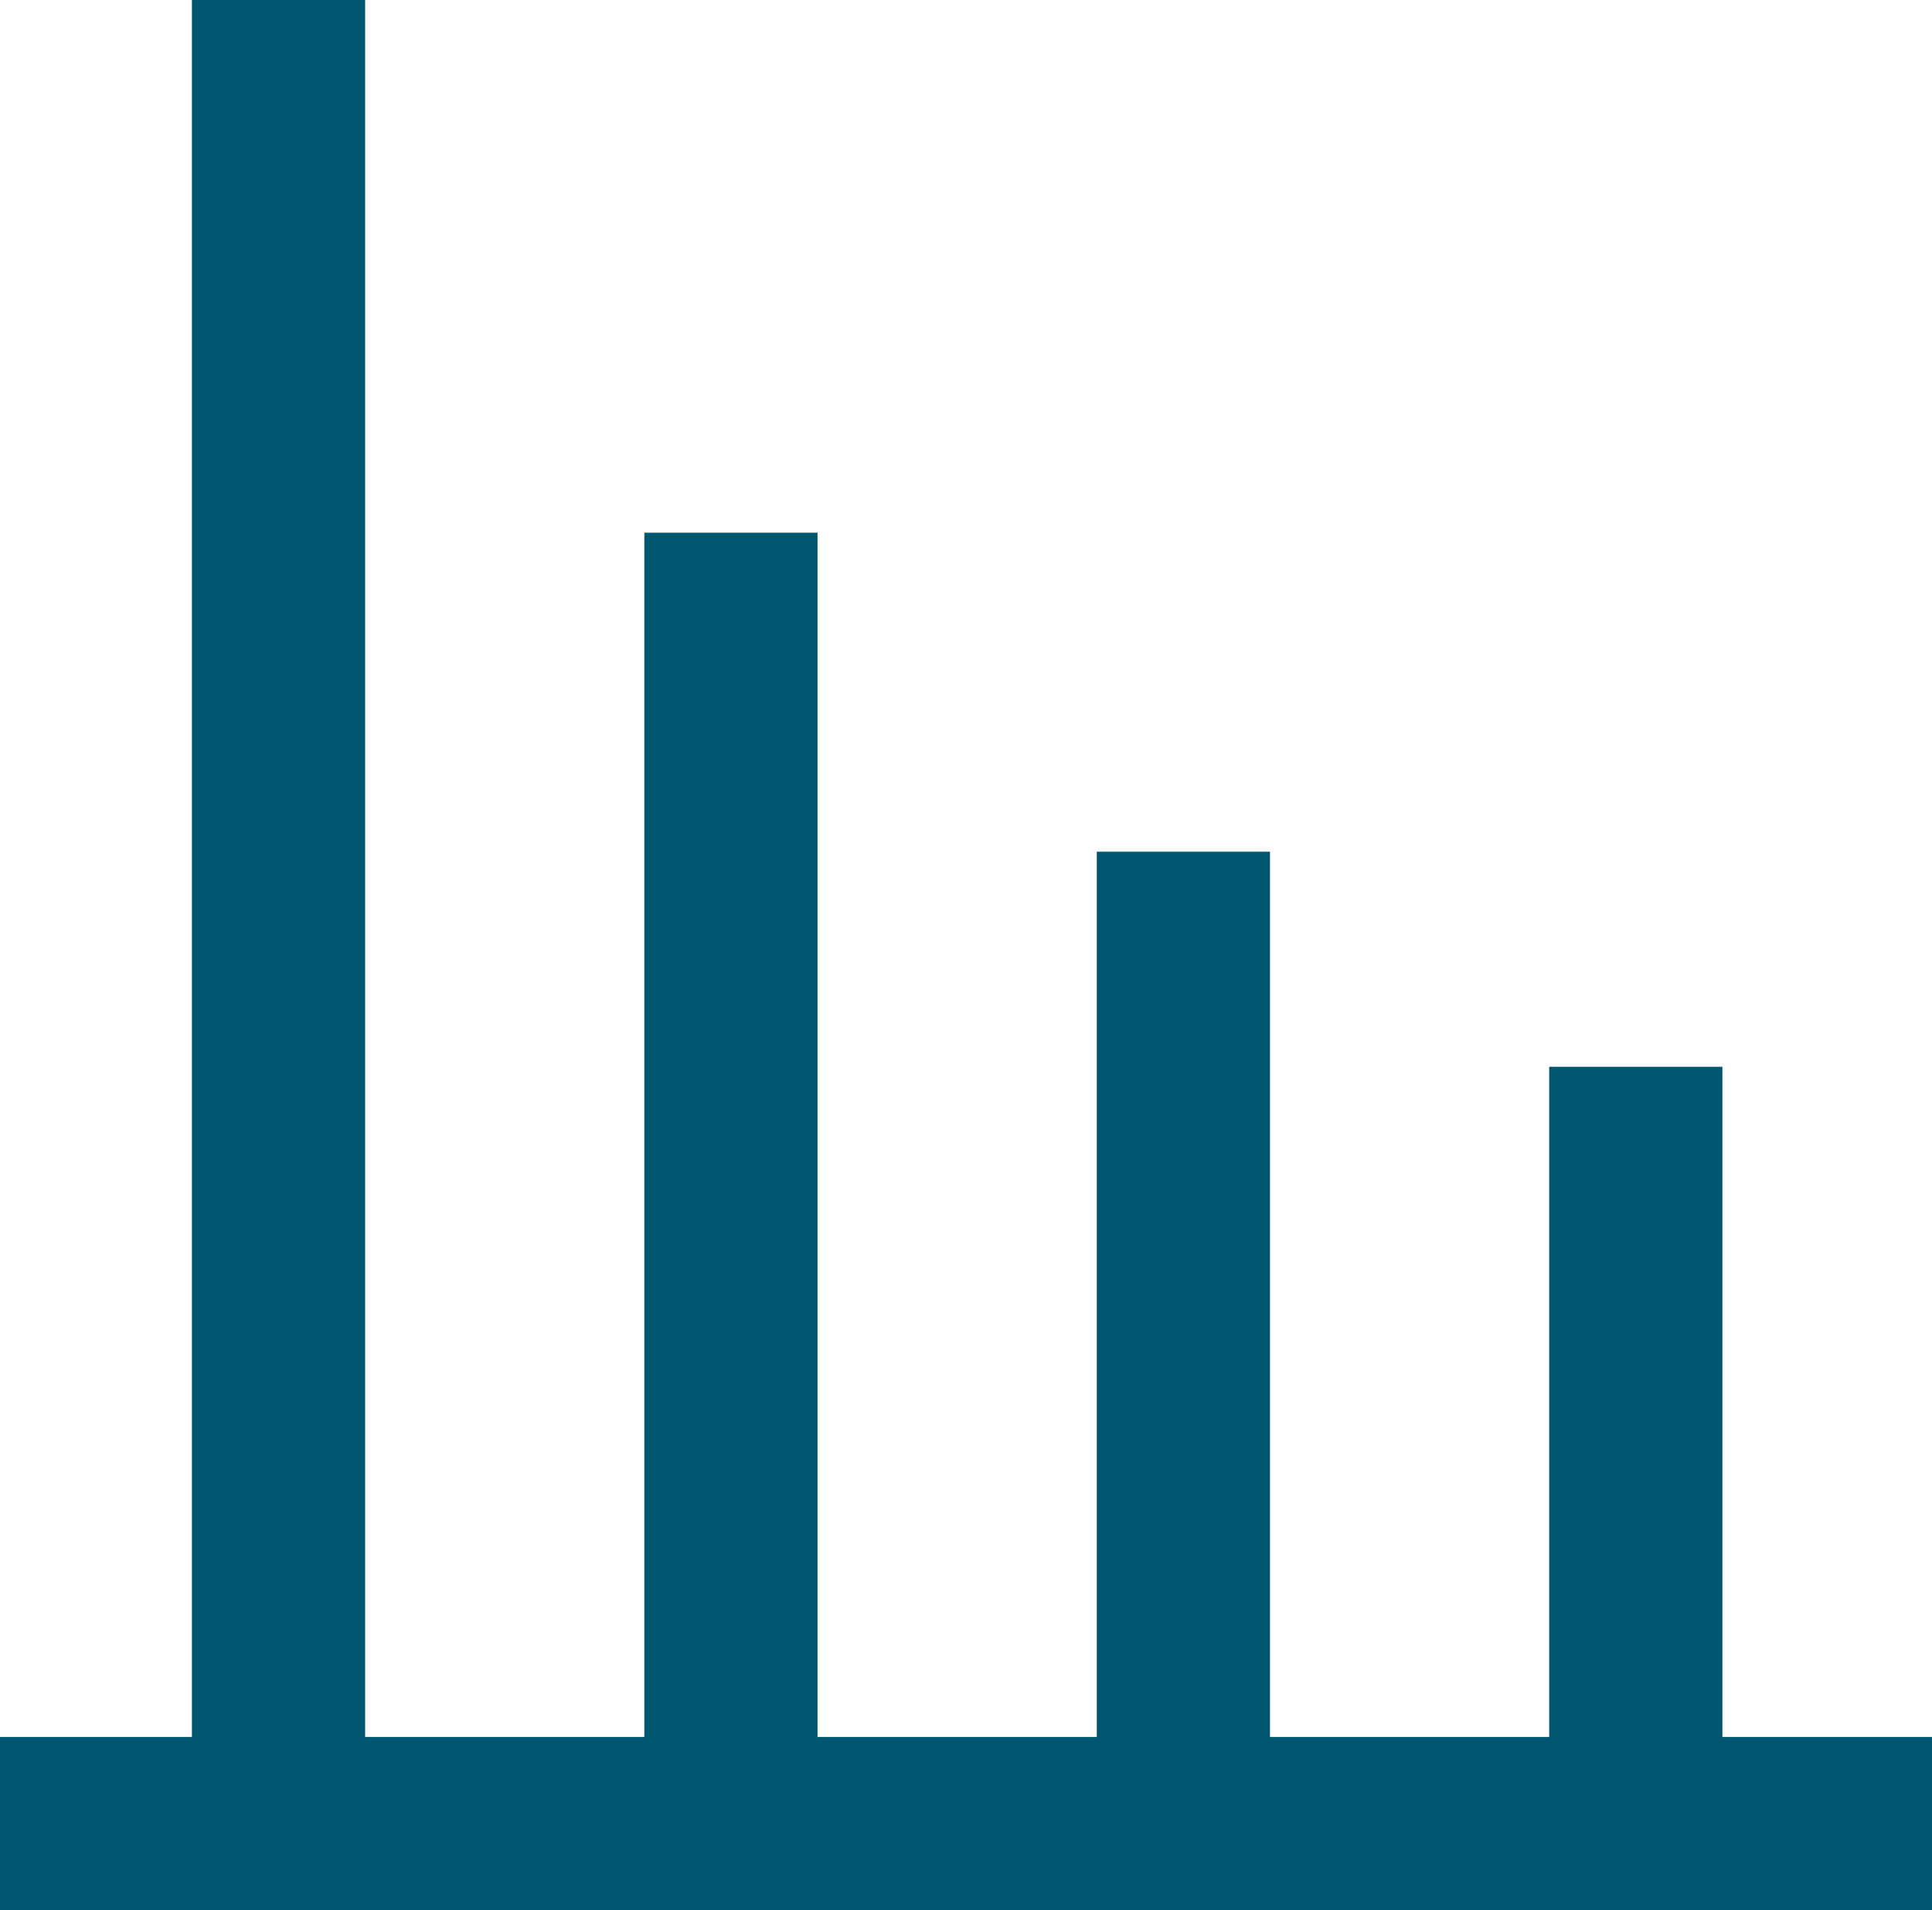
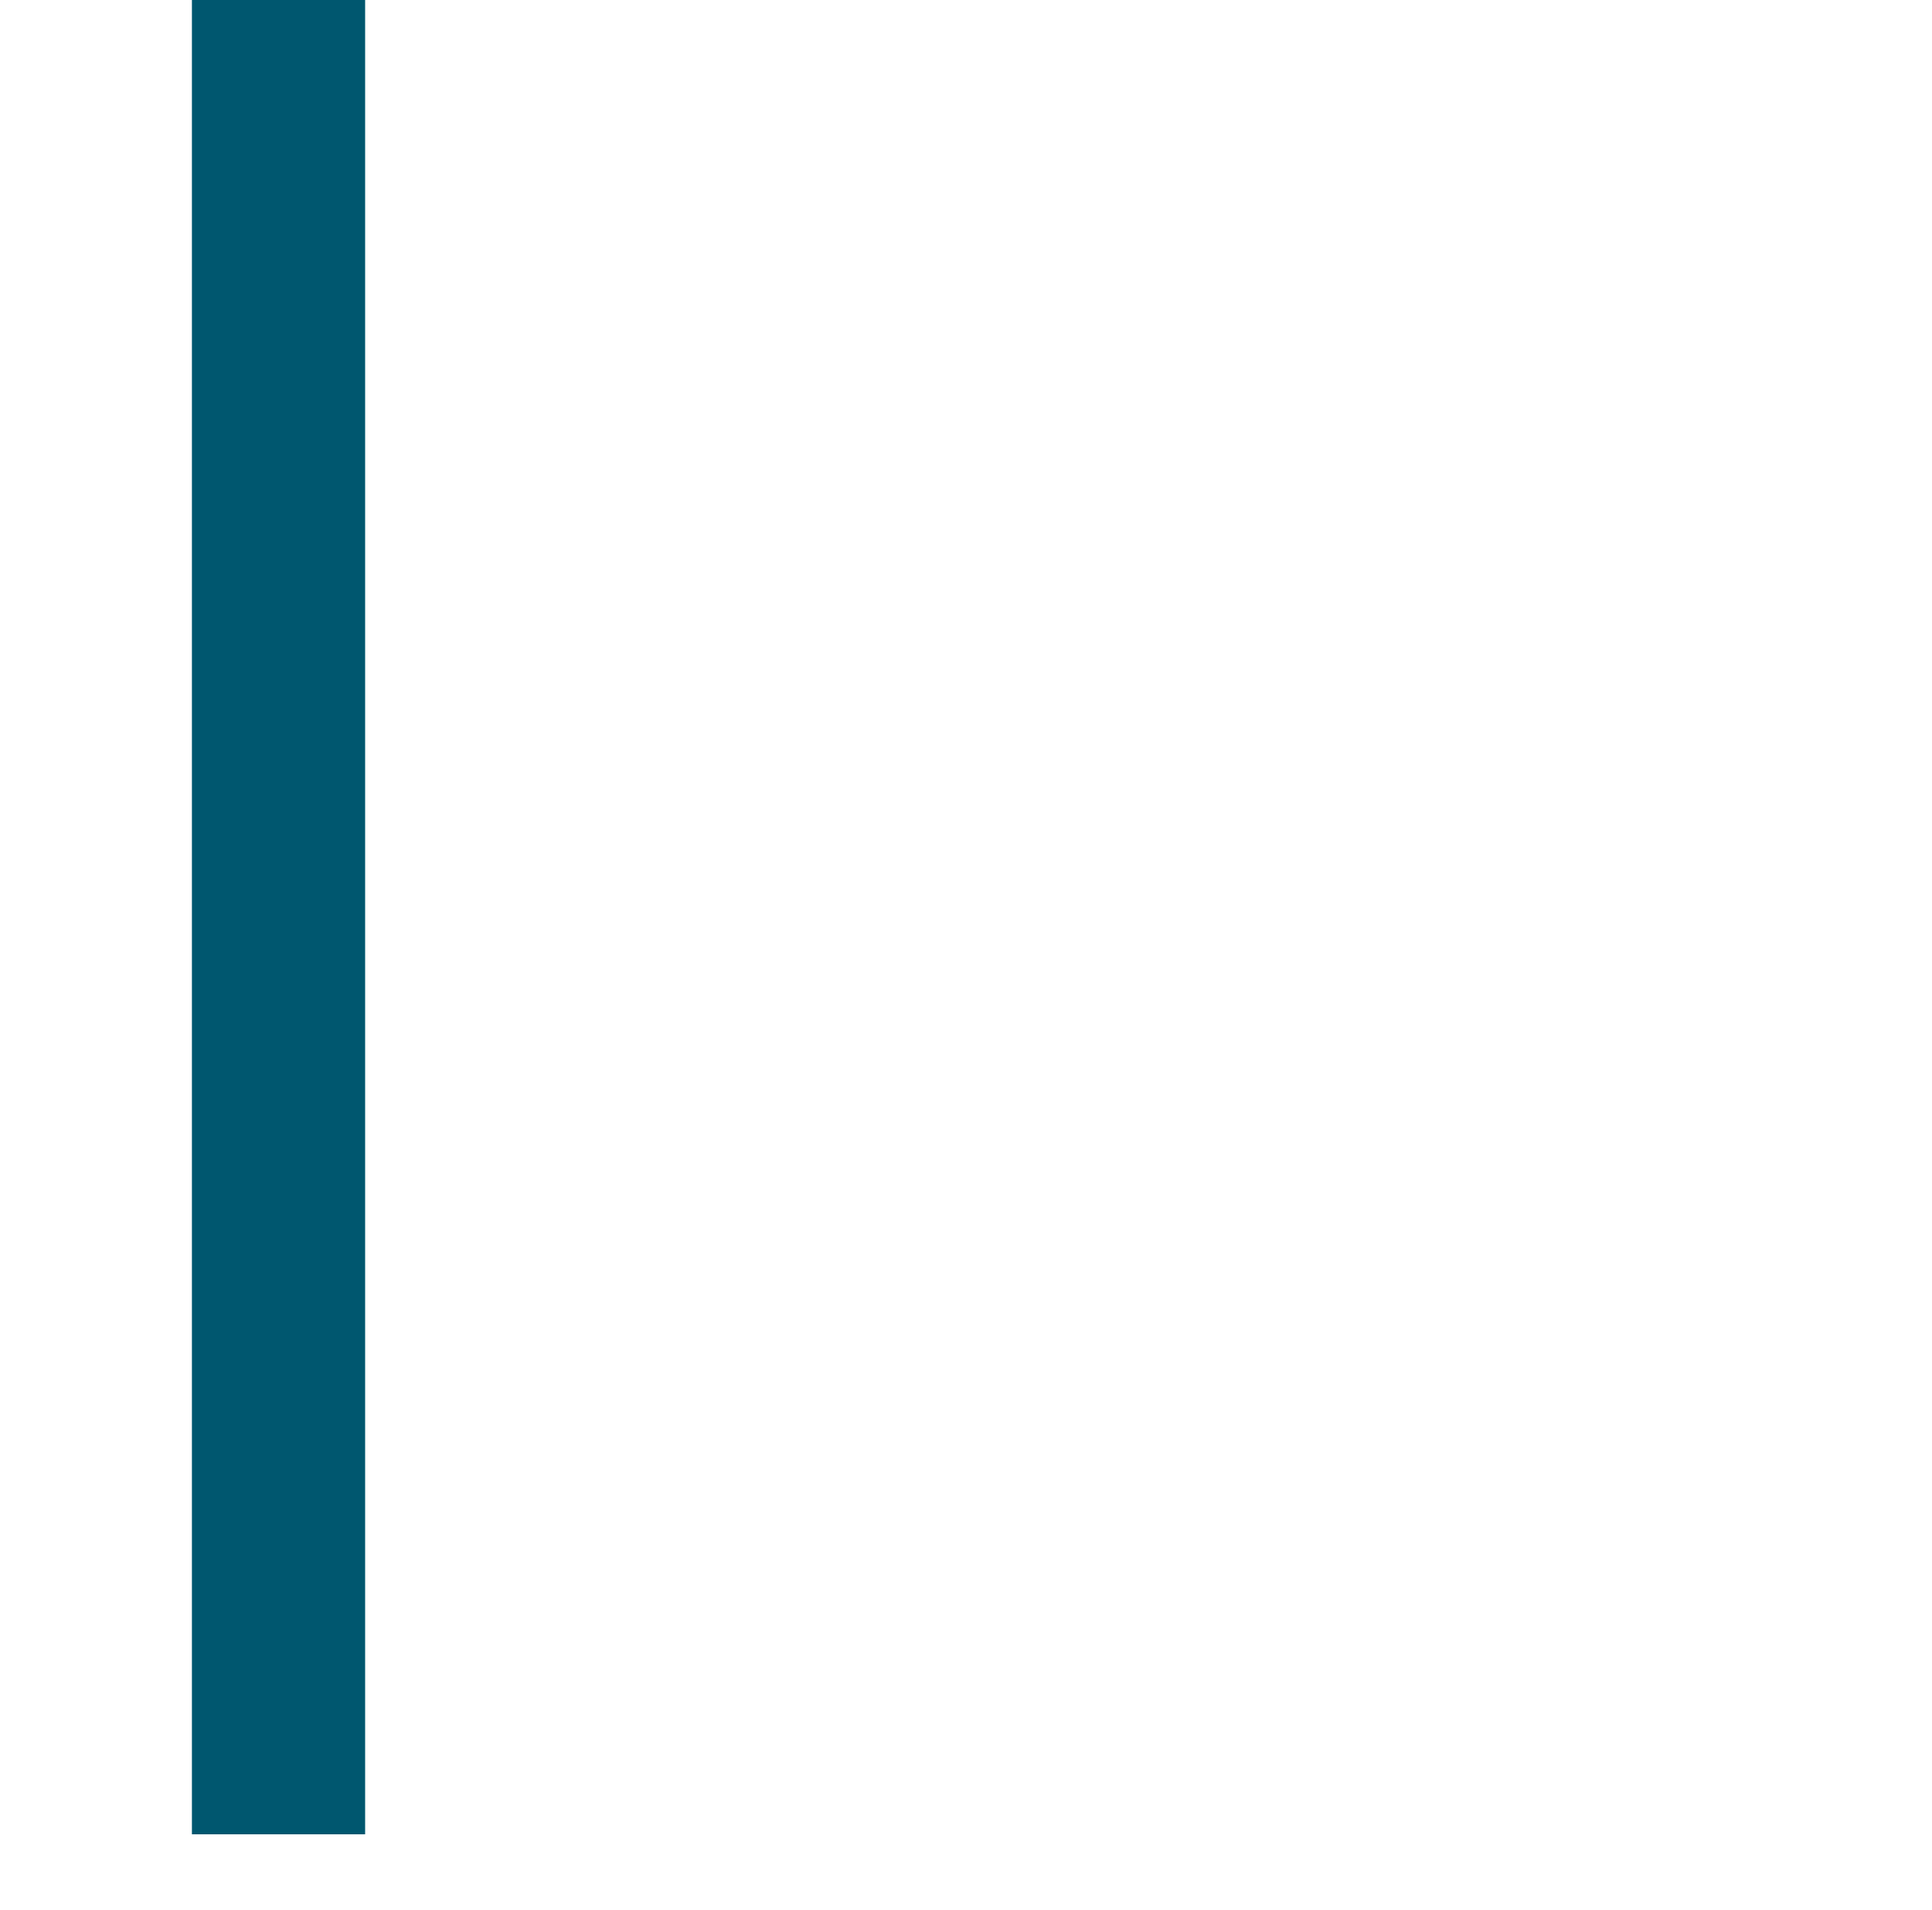
<svg xmlns="http://www.w3.org/2000/svg" viewBox="0 0 55.77 55.15">
  <defs>
    <style>.cls-1{fill:none;stroke:#00576f;stroke-miterlimit:10;stroke-width:5px;}</style>
  </defs>
  <g id="Layer_2" data-name="Layer 2">
    <g id="Layer_1-2" data-name="Layer 1">
-       <line class="cls-1" x1="55.77" y1="52.65" y2="52.65" />
-       <line class="cls-1" x1="47.22" y1="52.65" x2="47.22" y2="30.8" />
-       <line class="cls-1" x1="34.16" y1="52.65" x2="34.16" y2="24.59" />
-       <line class="cls-1" x1="21.1" y1="52.65" x2="21.1" y2="15.38" />
      <line class="cls-1" x1="8.04" y1="52.96" x2="8.04" />
    </g>
  </g>
</svg>